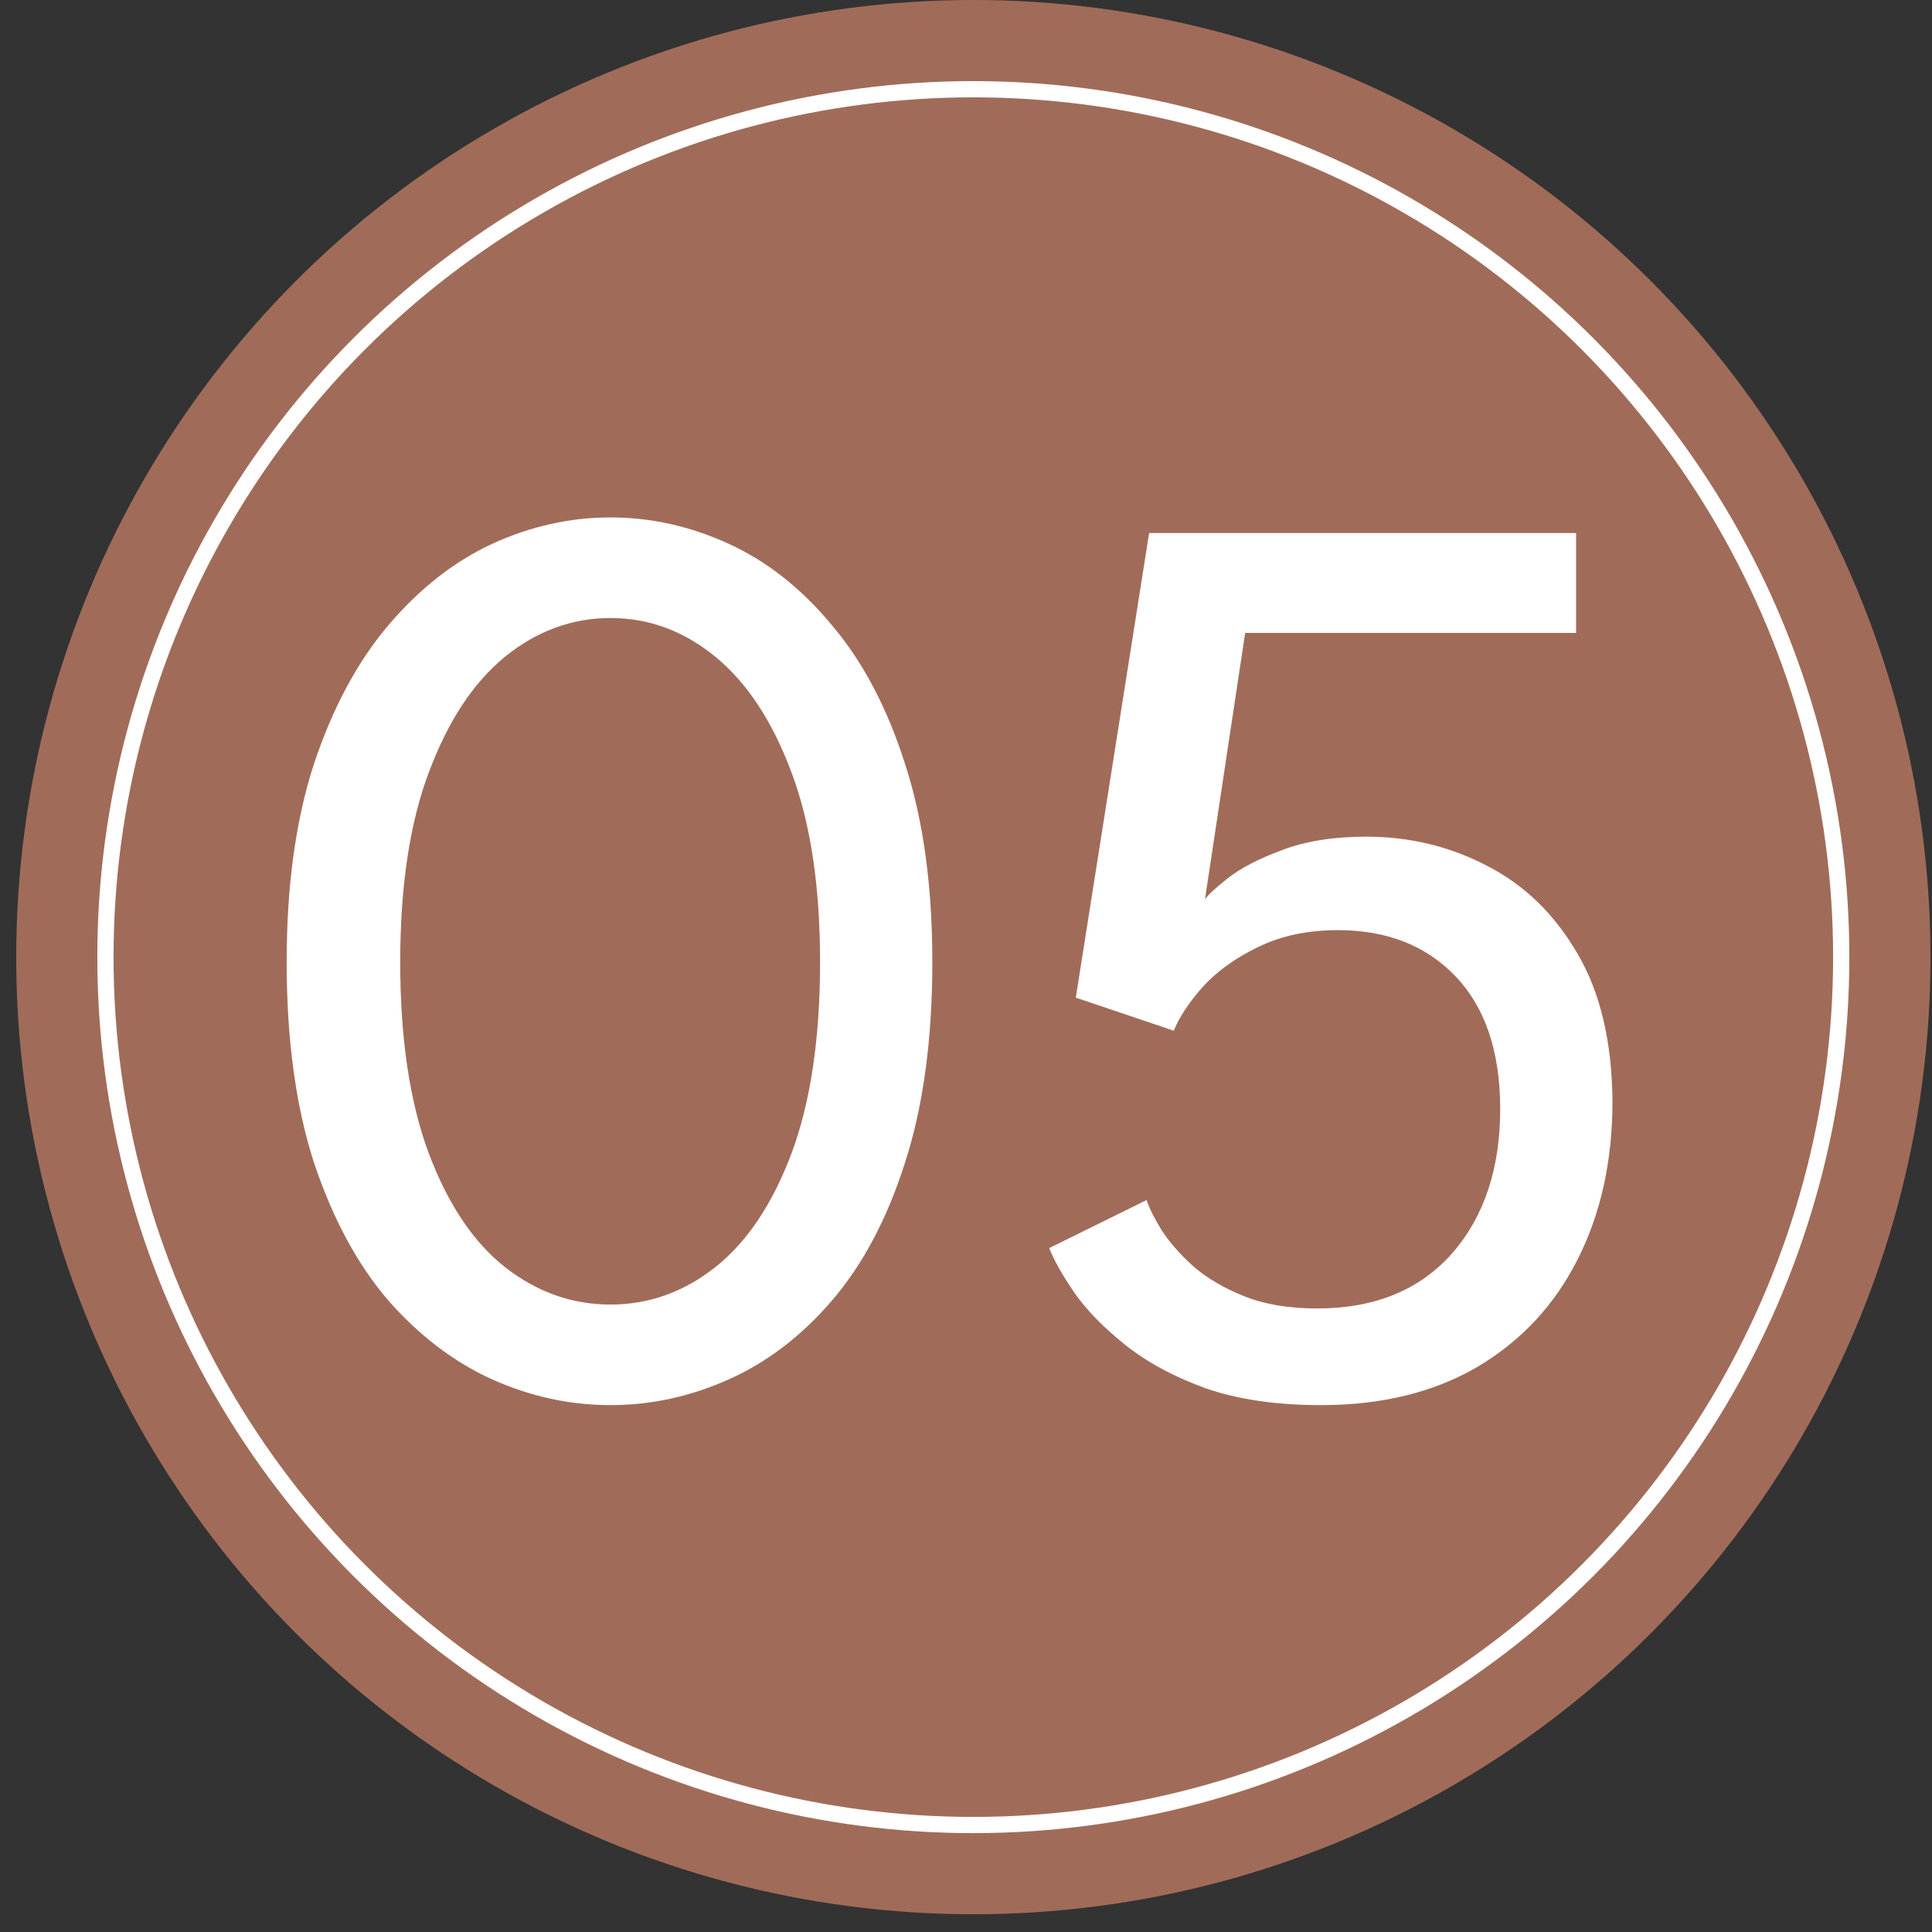
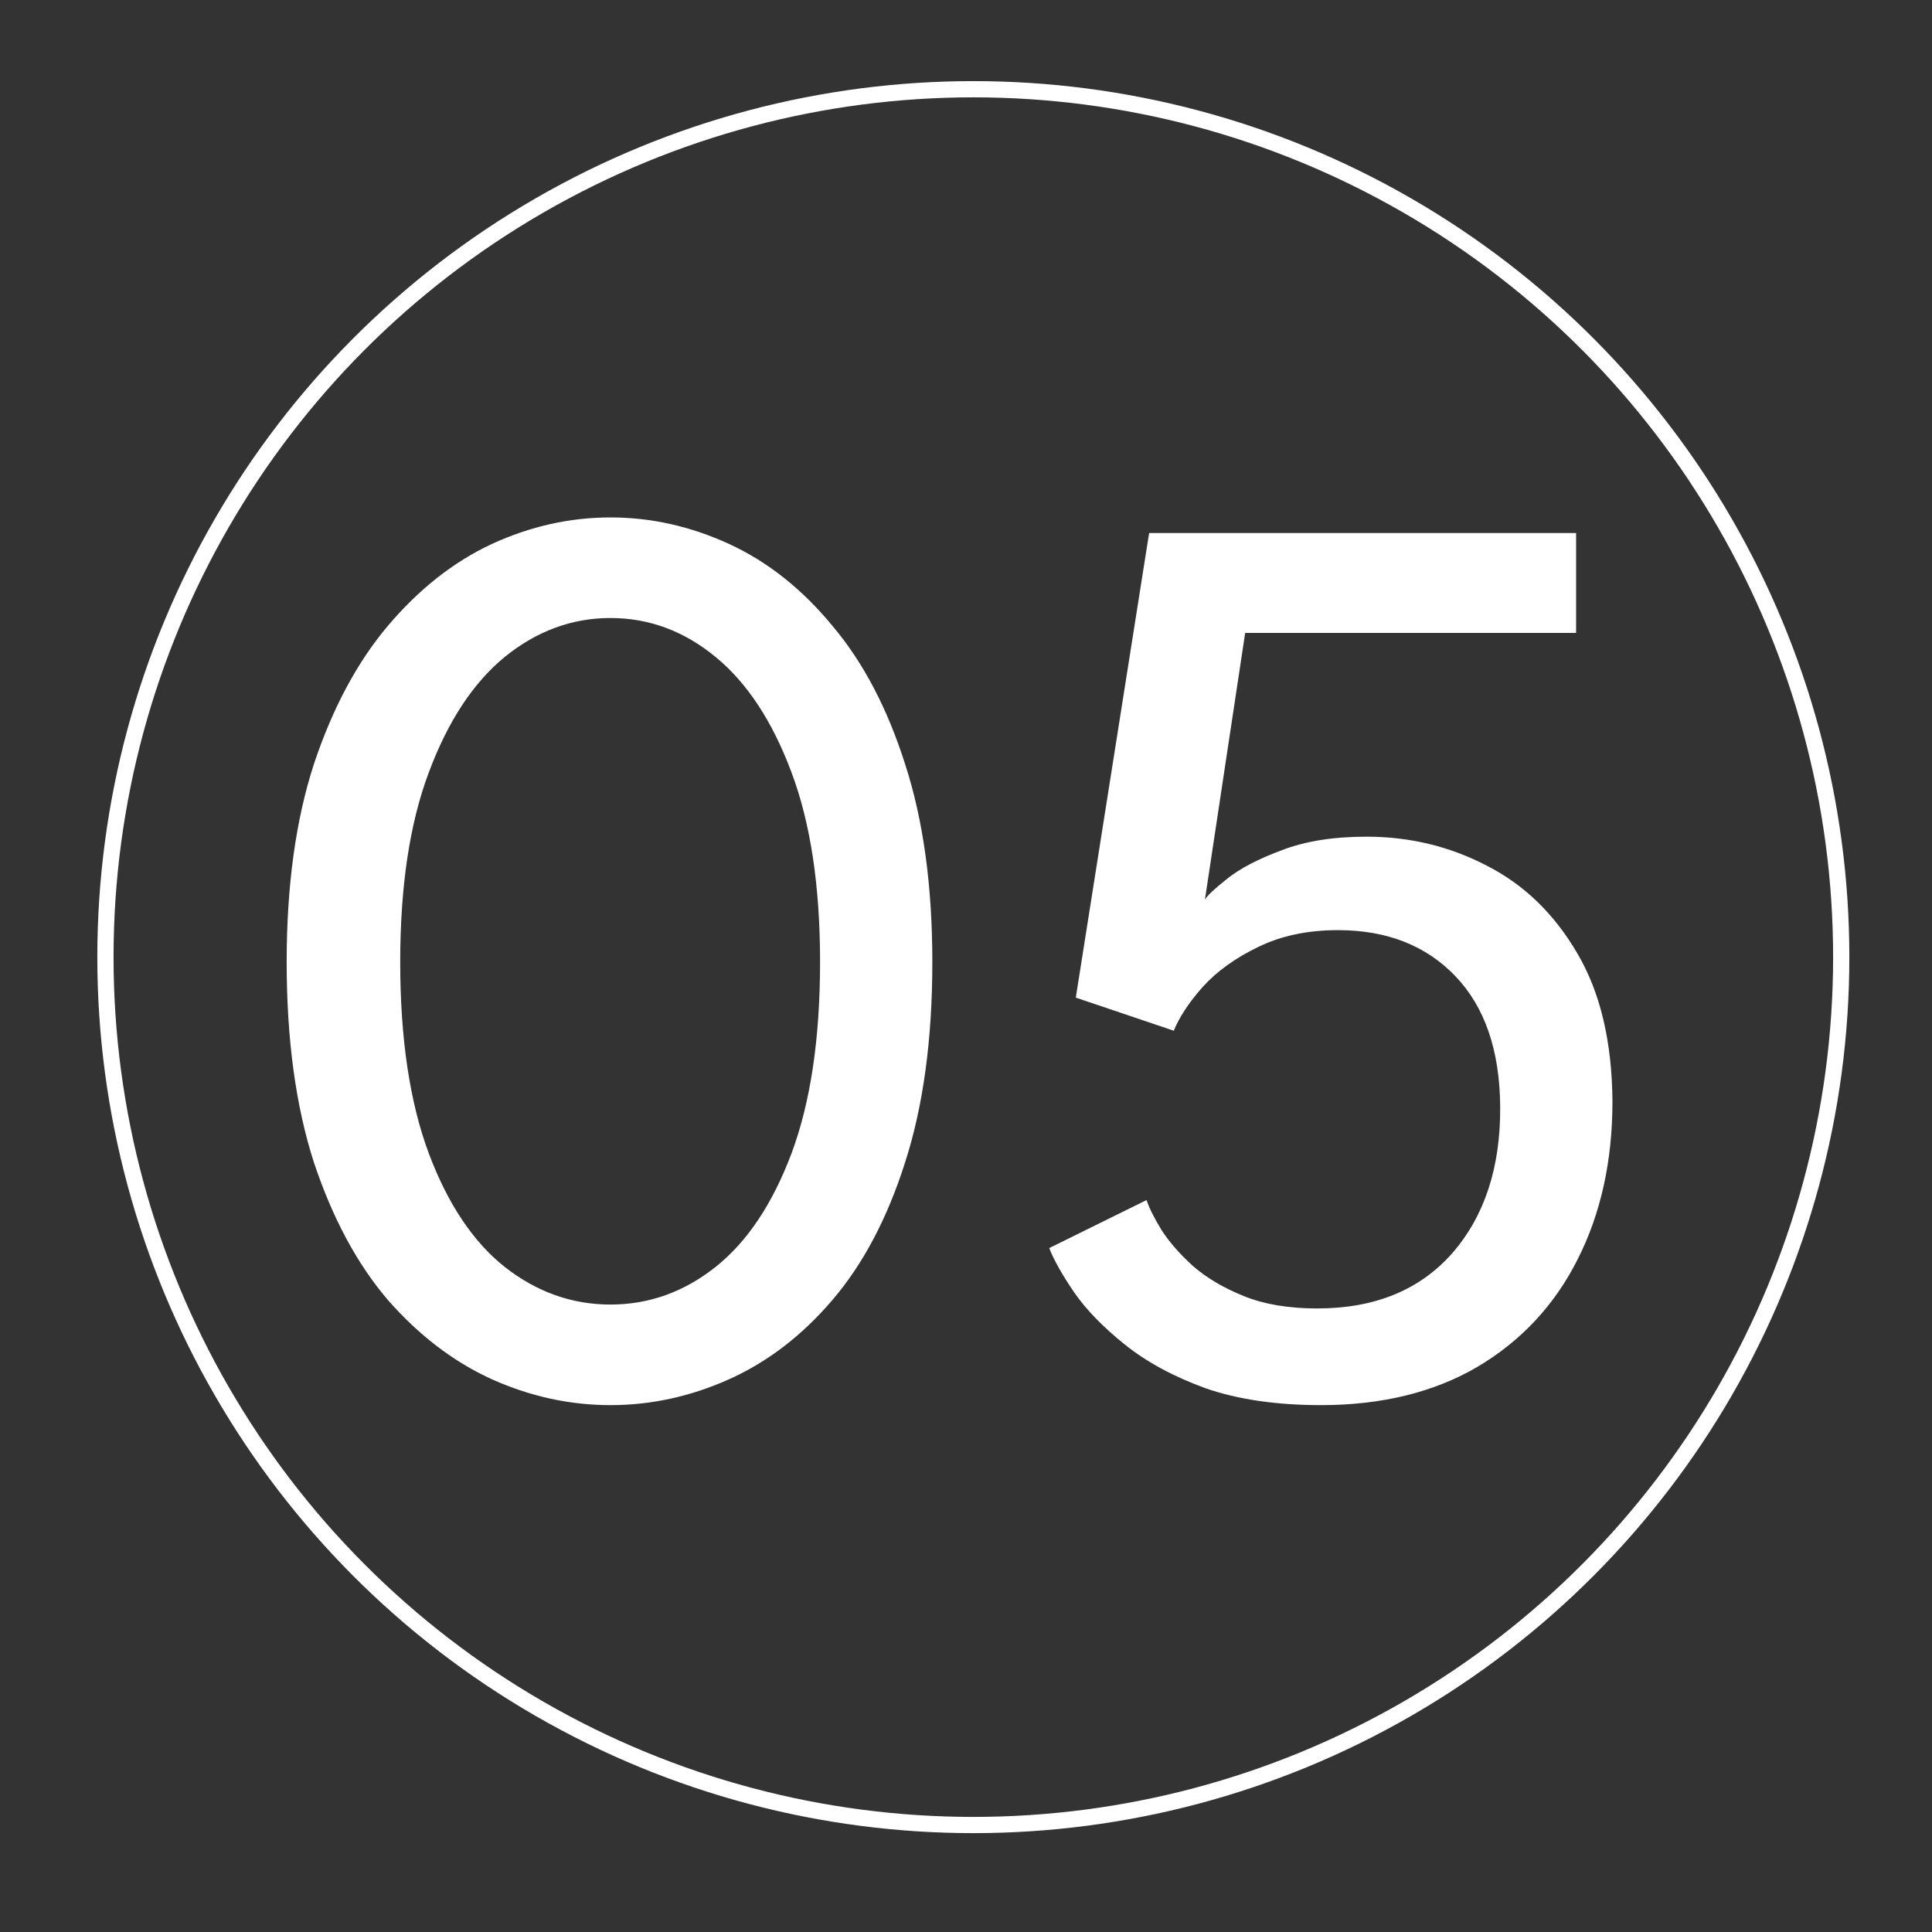
<svg xmlns="http://www.w3.org/2000/svg" width="103" height="103" viewBox="0 0 103 103" fill="none">
  <rect x="0" y="0" width="103" height="103" fill="#333333" stroke="none" />
-   <circle cx="51.892" cy="51.027" r="51.027" fill="#A06C59" />
  <circle cx="51.891" cy="51.027" r="46.27" stroke="white" stroke-width="0.865" />
  <path d="M15.283 51.283C15.283 47.224 15.768 43.707 16.736 40.732C17.728 37.757 19.043 35.3 20.68 33.363C22.34 31.403 24.186 29.95 26.215 29.004C28.268 28.059 30.378 27.586 32.546 27.586C34.714 27.586 36.824 28.059 38.877 29.004C40.929 29.95 42.763 31.403 44.377 33.363C46.015 35.3 47.306 37.757 48.252 40.732C49.221 43.707 49.705 47.224 49.705 51.283C49.705 55.411 49.221 58.975 48.252 61.973C47.306 64.948 46.015 67.393 44.377 69.307C42.763 71.198 40.929 72.605 38.877 73.528C36.824 74.45 34.714 74.911 32.546 74.911C30.378 74.911 28.268 74.45 26.215 73.528C24.186 72.605 22.34 71.198 20.68 69.307C19.043 67.393 17.728 64.948 16.736 61.973C15.768 58.975 15.283 55.411 15.283 51.283ZM21.337 51.283C21.337 55.365 21.845 58.767 22.86 61.489C23.874 64.187 25.223 66.205 26.907 67.543C28.614 68.88 30.493 69.549 32.546 69.549C34.599 69.549 36.467 68.88 38.15 67.543C39.834 66.205 41.183 64.187 42.198 61.489C43.213 58.767 43.72 55.365 43.72 51.283C43.72 47.247 43.213 43.88 42.198 41.182C41.183 38.46 39.834 36.408 38.15 35.024C36.467 33.64 34.599 32.948 32.546 32.948C30.493 32.948 28.614 33.64 26.907 35.024C25.223 36.408 23.874 38.46 22.86 41.182C21.845 43.88 21.337 47.247 21.337 51.283ZM61.125 63.979C61.263 64.395 61.529 64.925 61.92 65.571C62.336 66.217 62.901 66.862 63.616 67.508C64.331 68.131 65.23 68.661 66.314 69.099C67.398 69.538 68.701 69.757 70.223 69.757C73.291 69.757 75.689 68.777 77.419 66.816C79.149 64.833 80.002 62.227 79.979 58.998C79.956 56 79.16 53.682 77.592 52.044C76.024 50.407 73.936 49.588 71.33 49.588C69.716 49.588 68.297 49.888 67.075 50.487C65.876 51.064 64.896 51.767 64.135 52.598C63.397 53.428 62.878 54.212 62.578 54.95L57.354 53.186L61.263 28.416H84.026V33.744H66.383L64.238 47.962C64.354 47.755 64.746 47.386 65.415 46.855C66.106 46.302 67.075 45.794 68.32 45.333C69.566 44.849 71.077 44.606 72.852 44.606C75.159 44.606 77.304 45.125 79.287 46.163C81.27 47.178 82.873 48.735 84.096 50.834C85.318 52.909 85.941 55.538 85.964 58.721C85.964 61.904 85.341 64.718 84.096 67.162C82.873 69.584 81.097 71.487 78.768 72.87C76.439 74.231 73.66 74.911 70.431 74.911C68.055 74.911 66.003 74.612 64.273 74.012C62.566 73.389 61.136 72.617 59.983 71.694C58.83 70.772 57.931 69.849 57.285 68.927C56.639 67.981 56.189 67.185 55.936 66.539L61.125 63.979Z" fill="white" />
</svg>